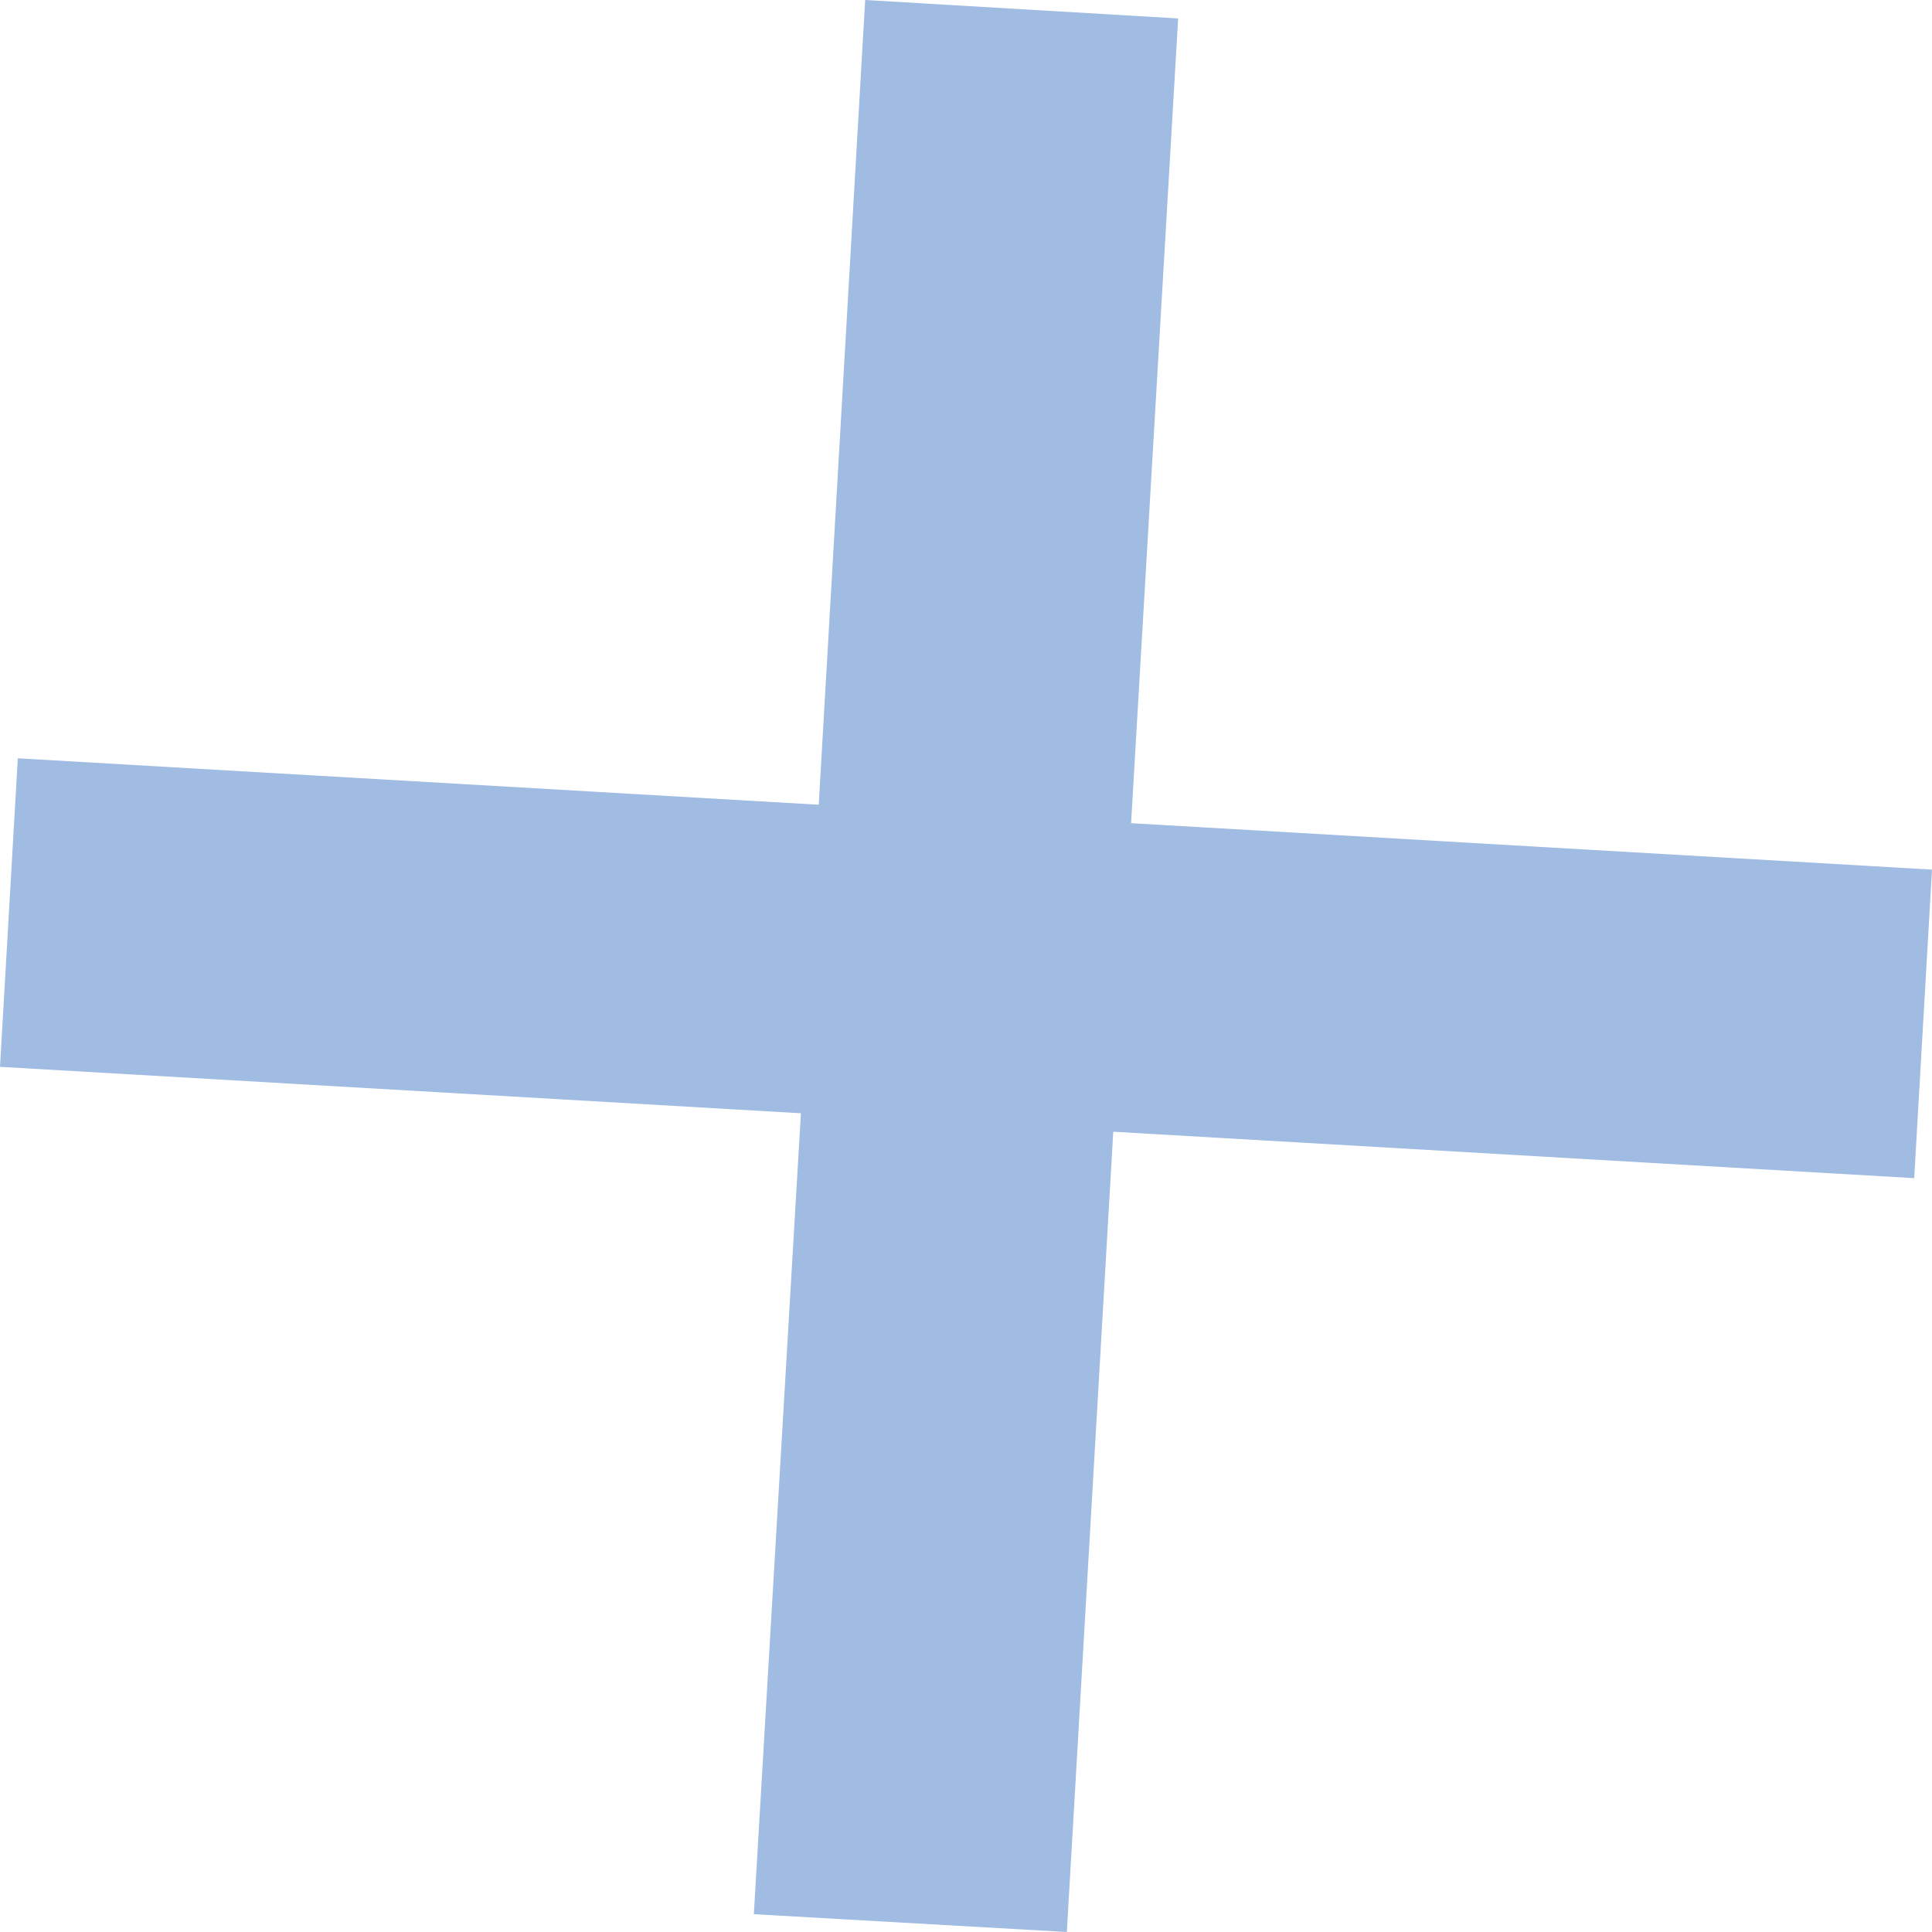
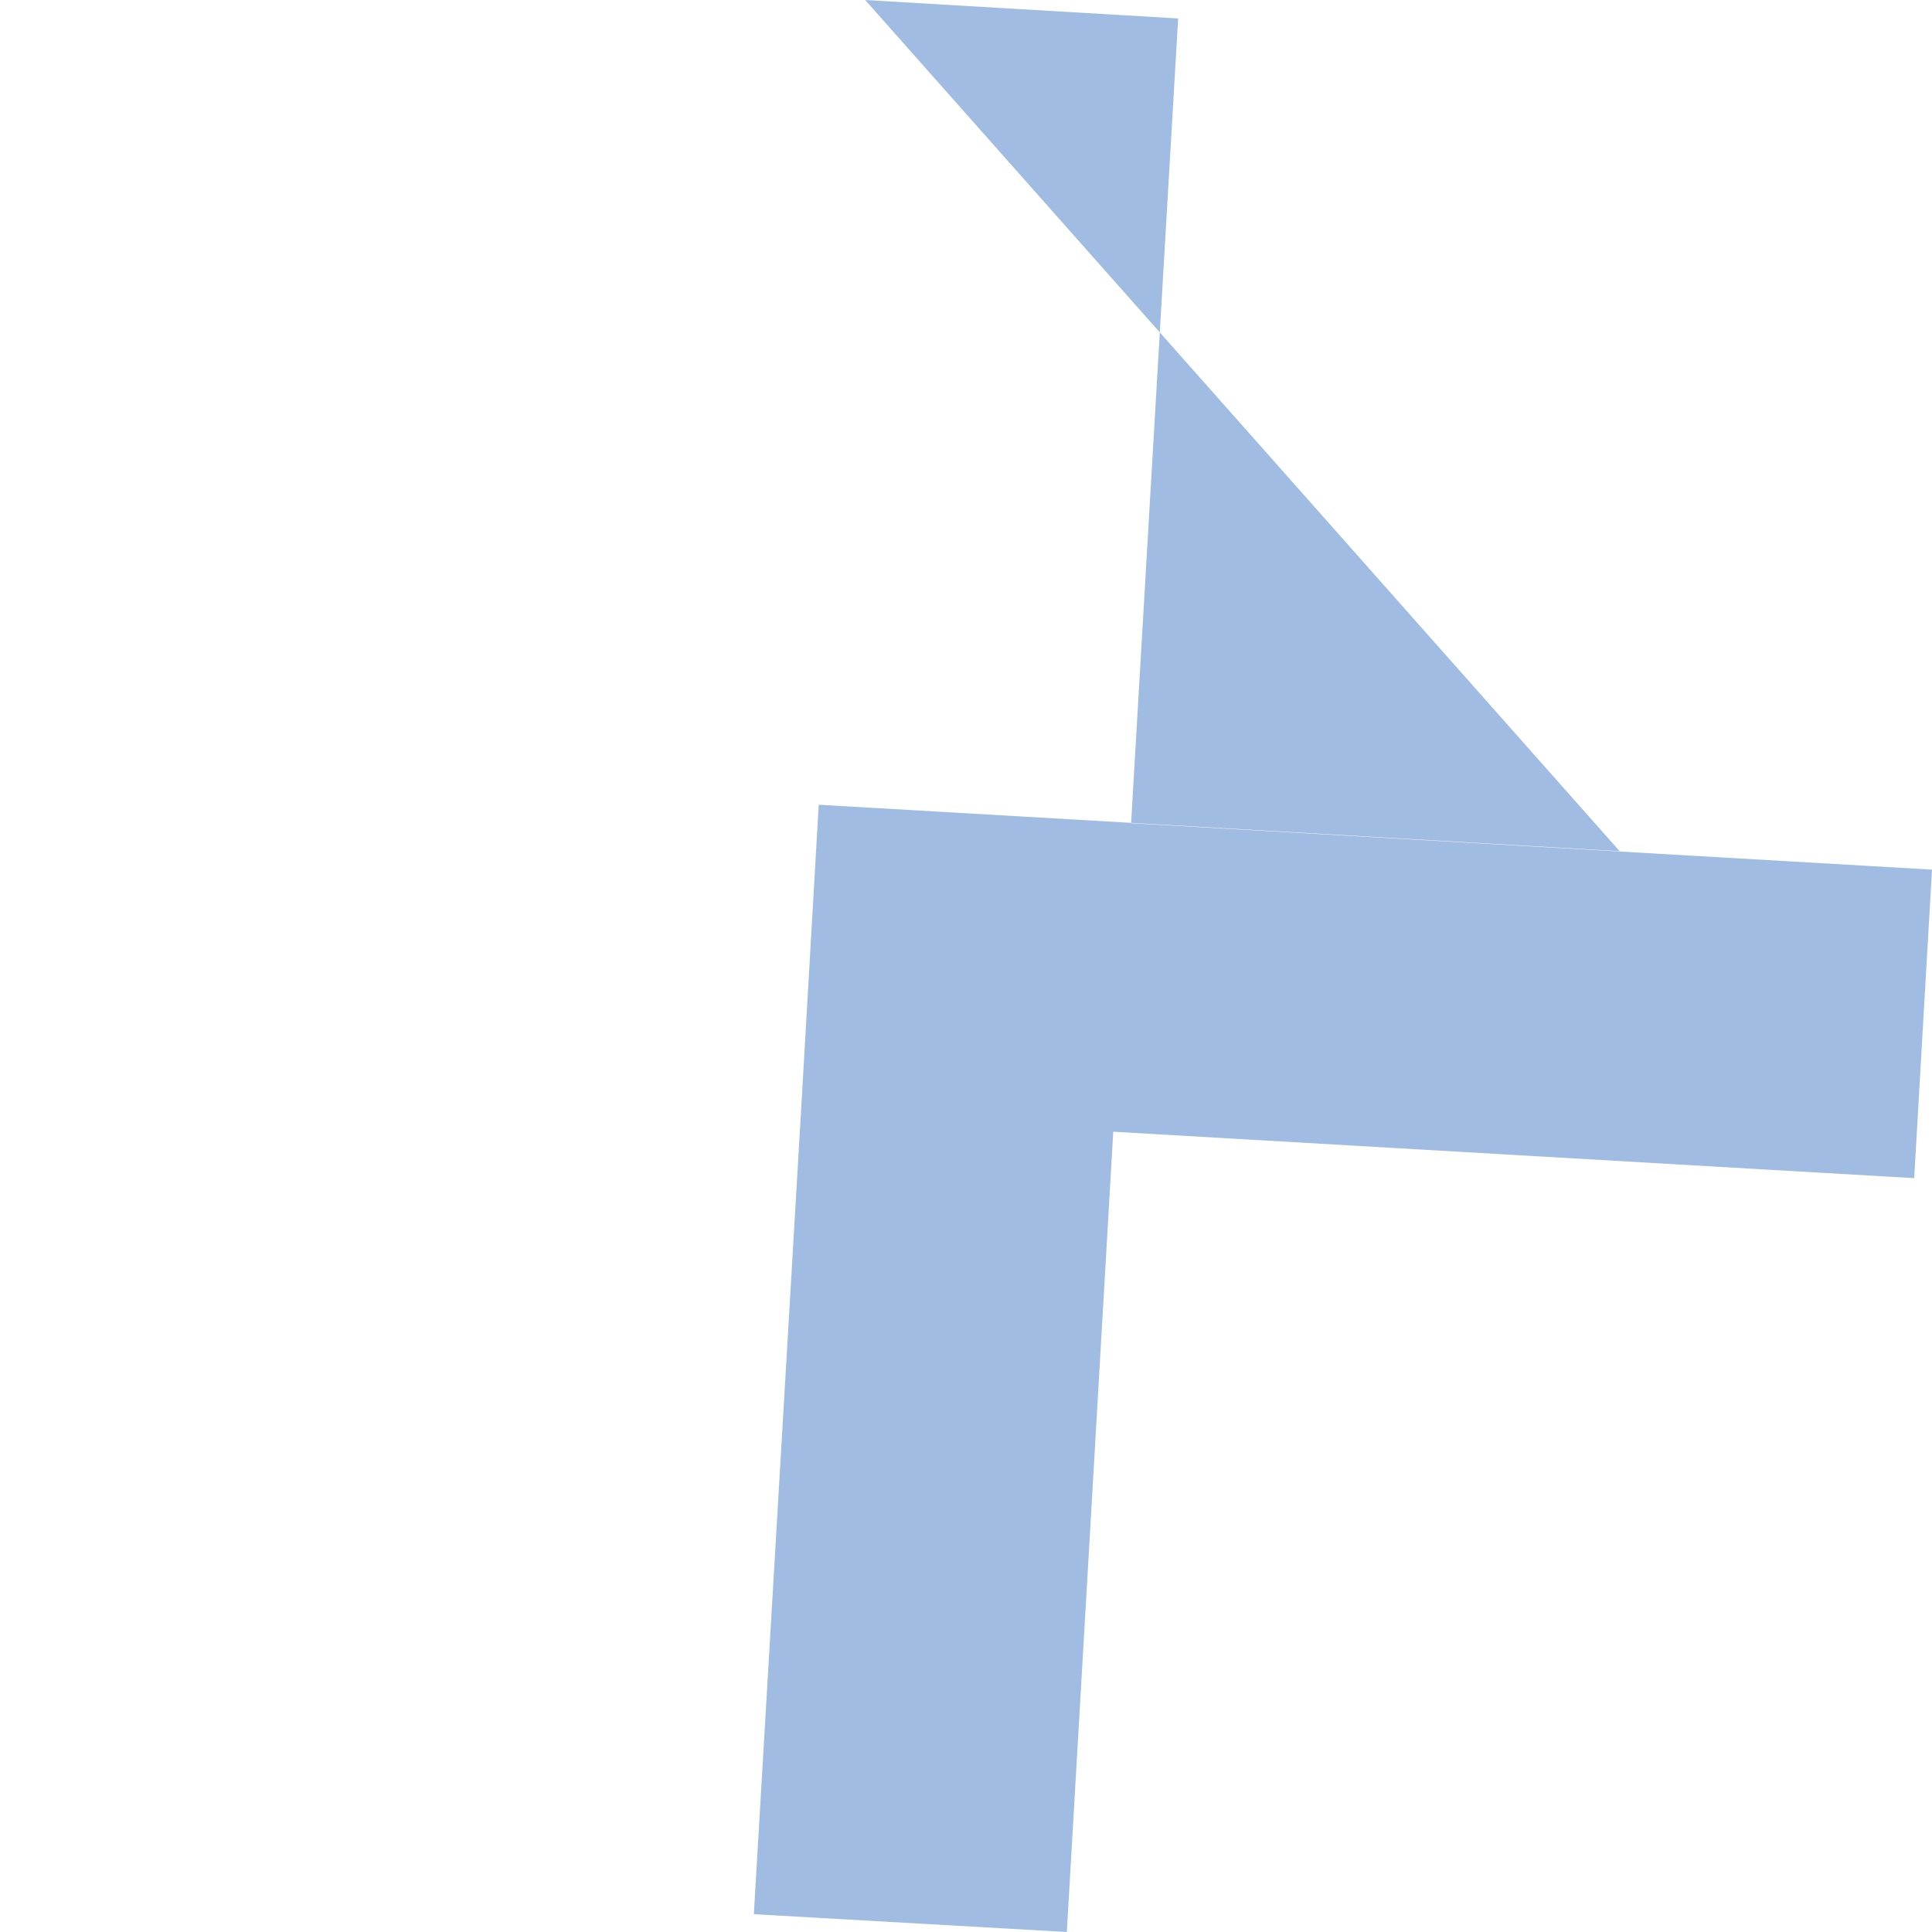
<svg xmlns="http://www.w3.org/2000/svg" viewBox="0 0 30.37 30.37">
  <defs>
    <style>.cls-1{fill:#a1bce2;}</style>
  </defs>
  <title>плюс</title>
  <g id="Слой_2" data-name="Слой 2">
    <g id="Слой_1-2" data-name="Слой 1">
-       <path class="cls-1" d="M30.09,18.52,17.5,17.79l-.73,12.58-4.92-.28.74-12.59L0,16.77l.28-4.85,12.59.73L13.6,0l4.92.29-.74,12.65,12.59.73Z" />
+       <path class="cls-1" d="M30.09,18.52,17.5,17.79l-.73,12.58-4.92-.28.74-12.59l.28-4.85,12.59.73L13.6,0l4.92.29-.74,12.65,12.59.73Z" />
    </g>
  </g>
</svg>